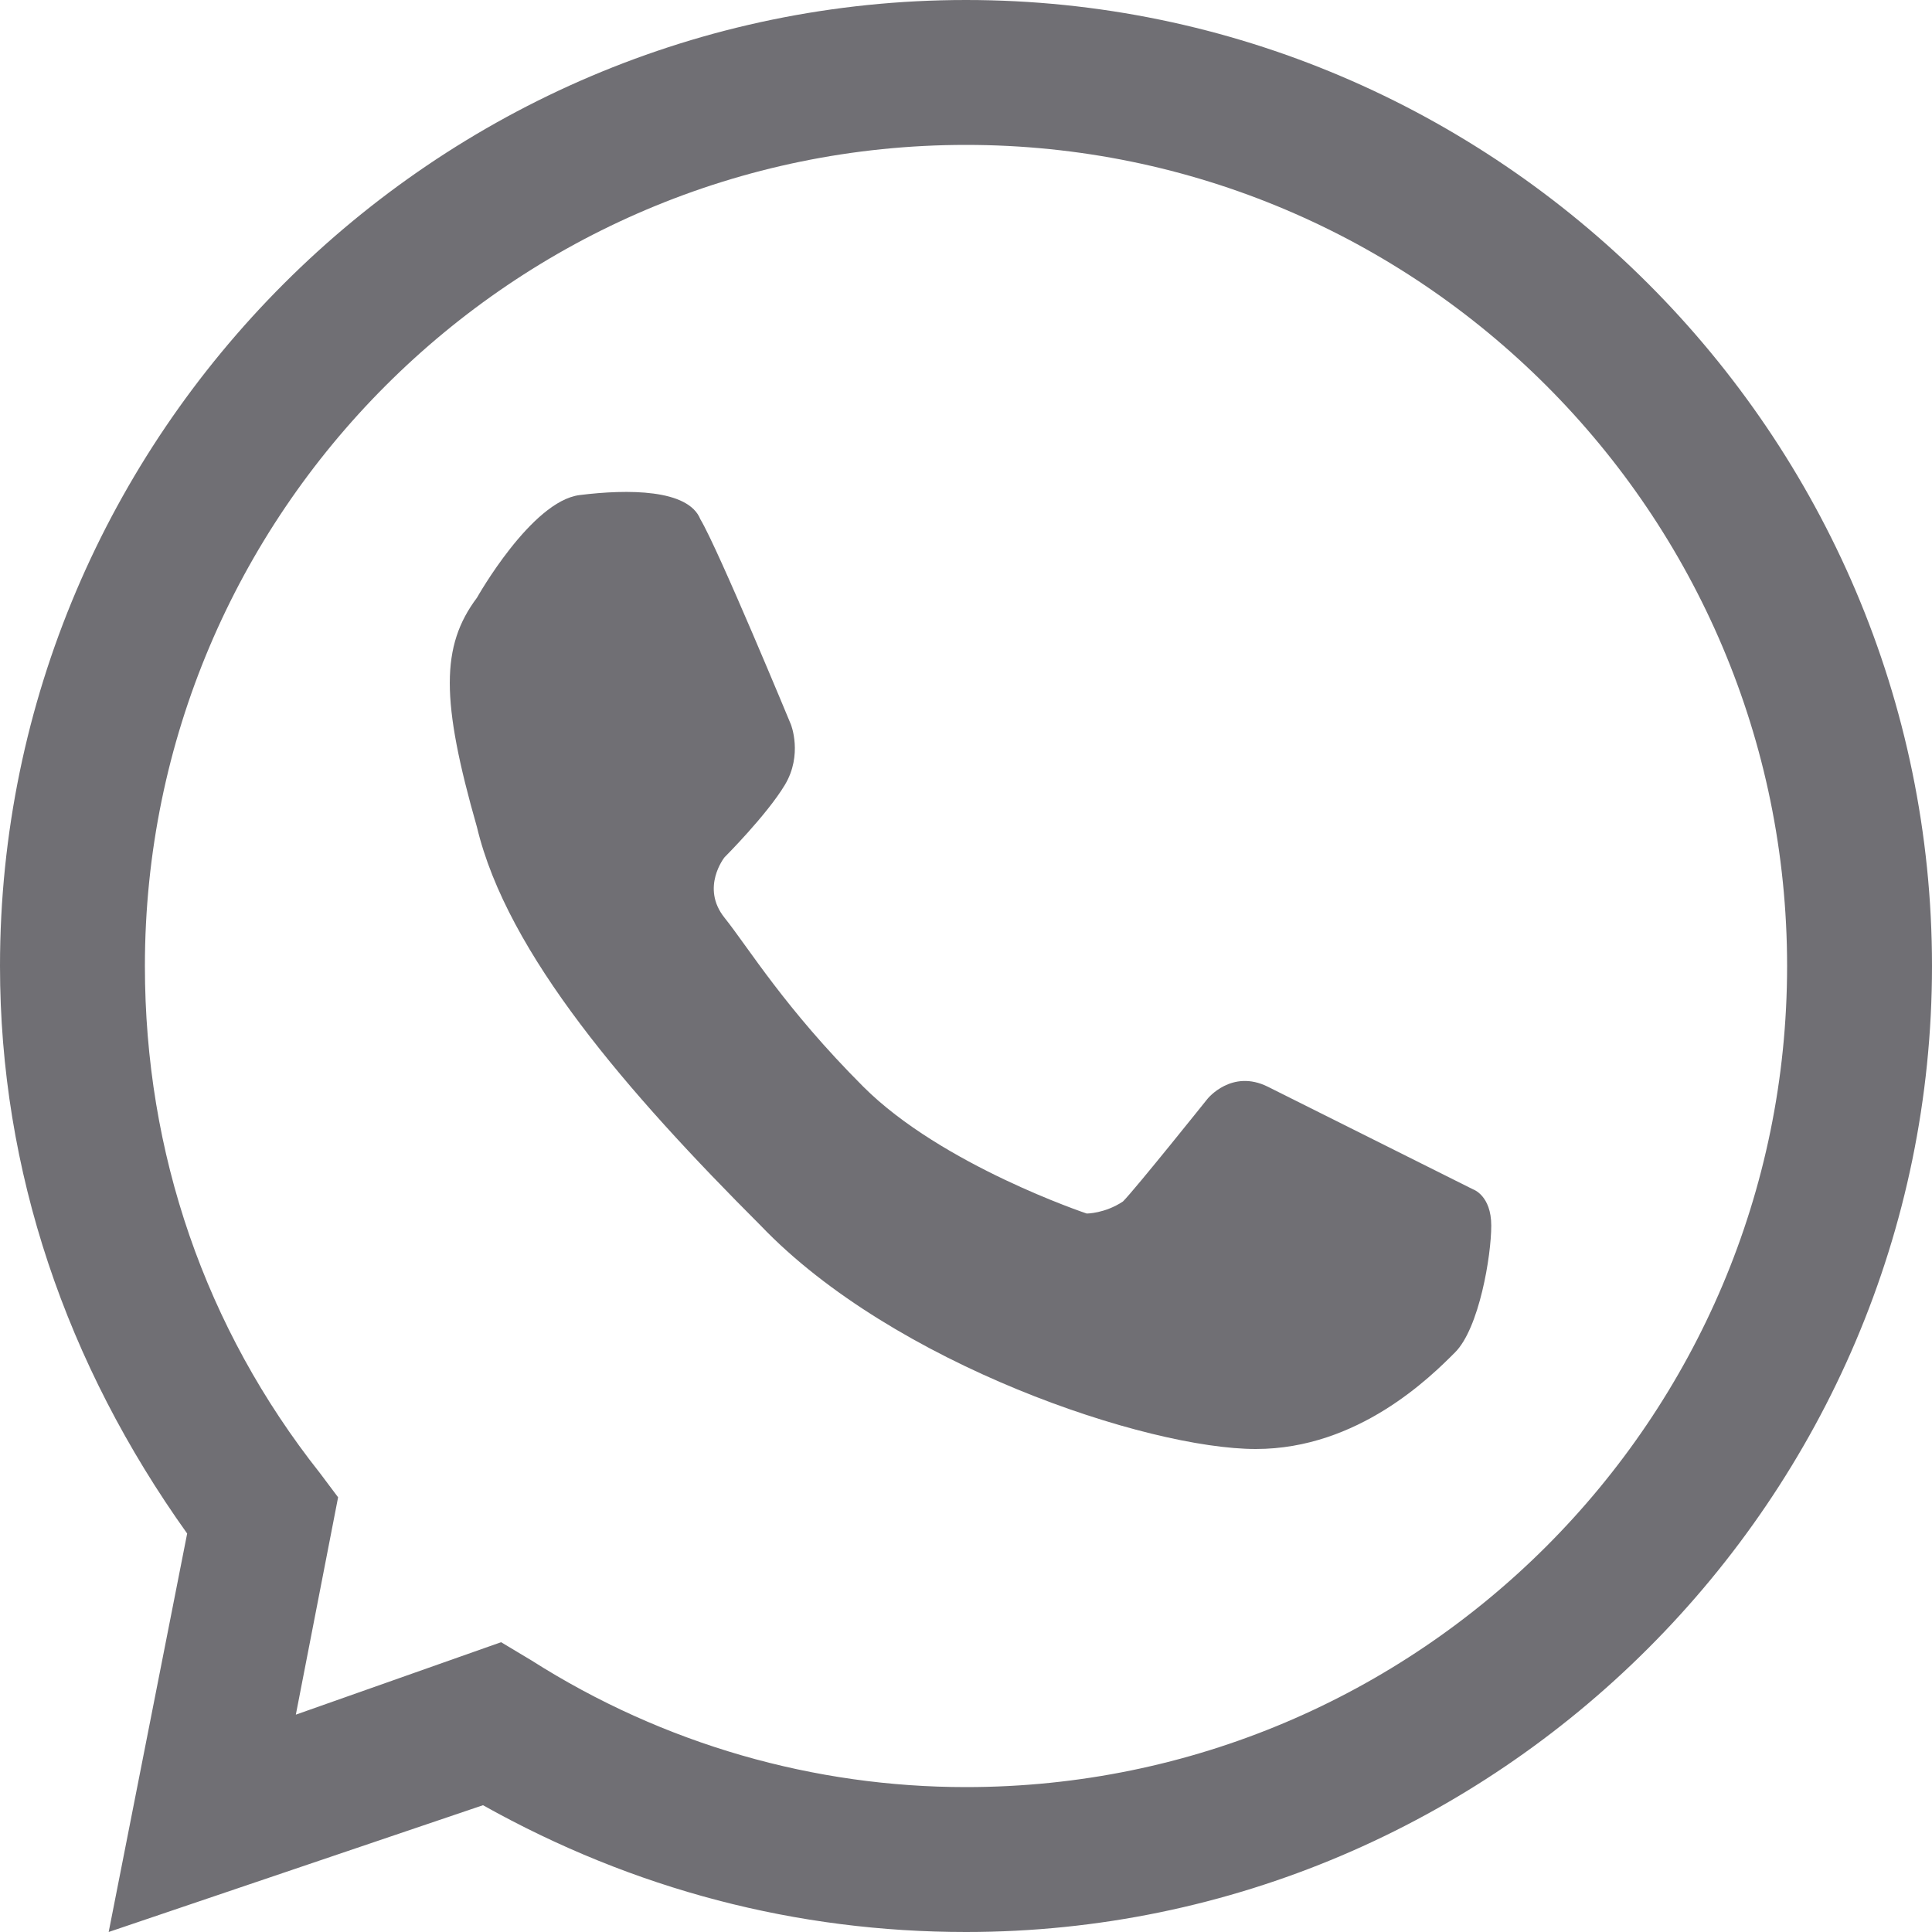
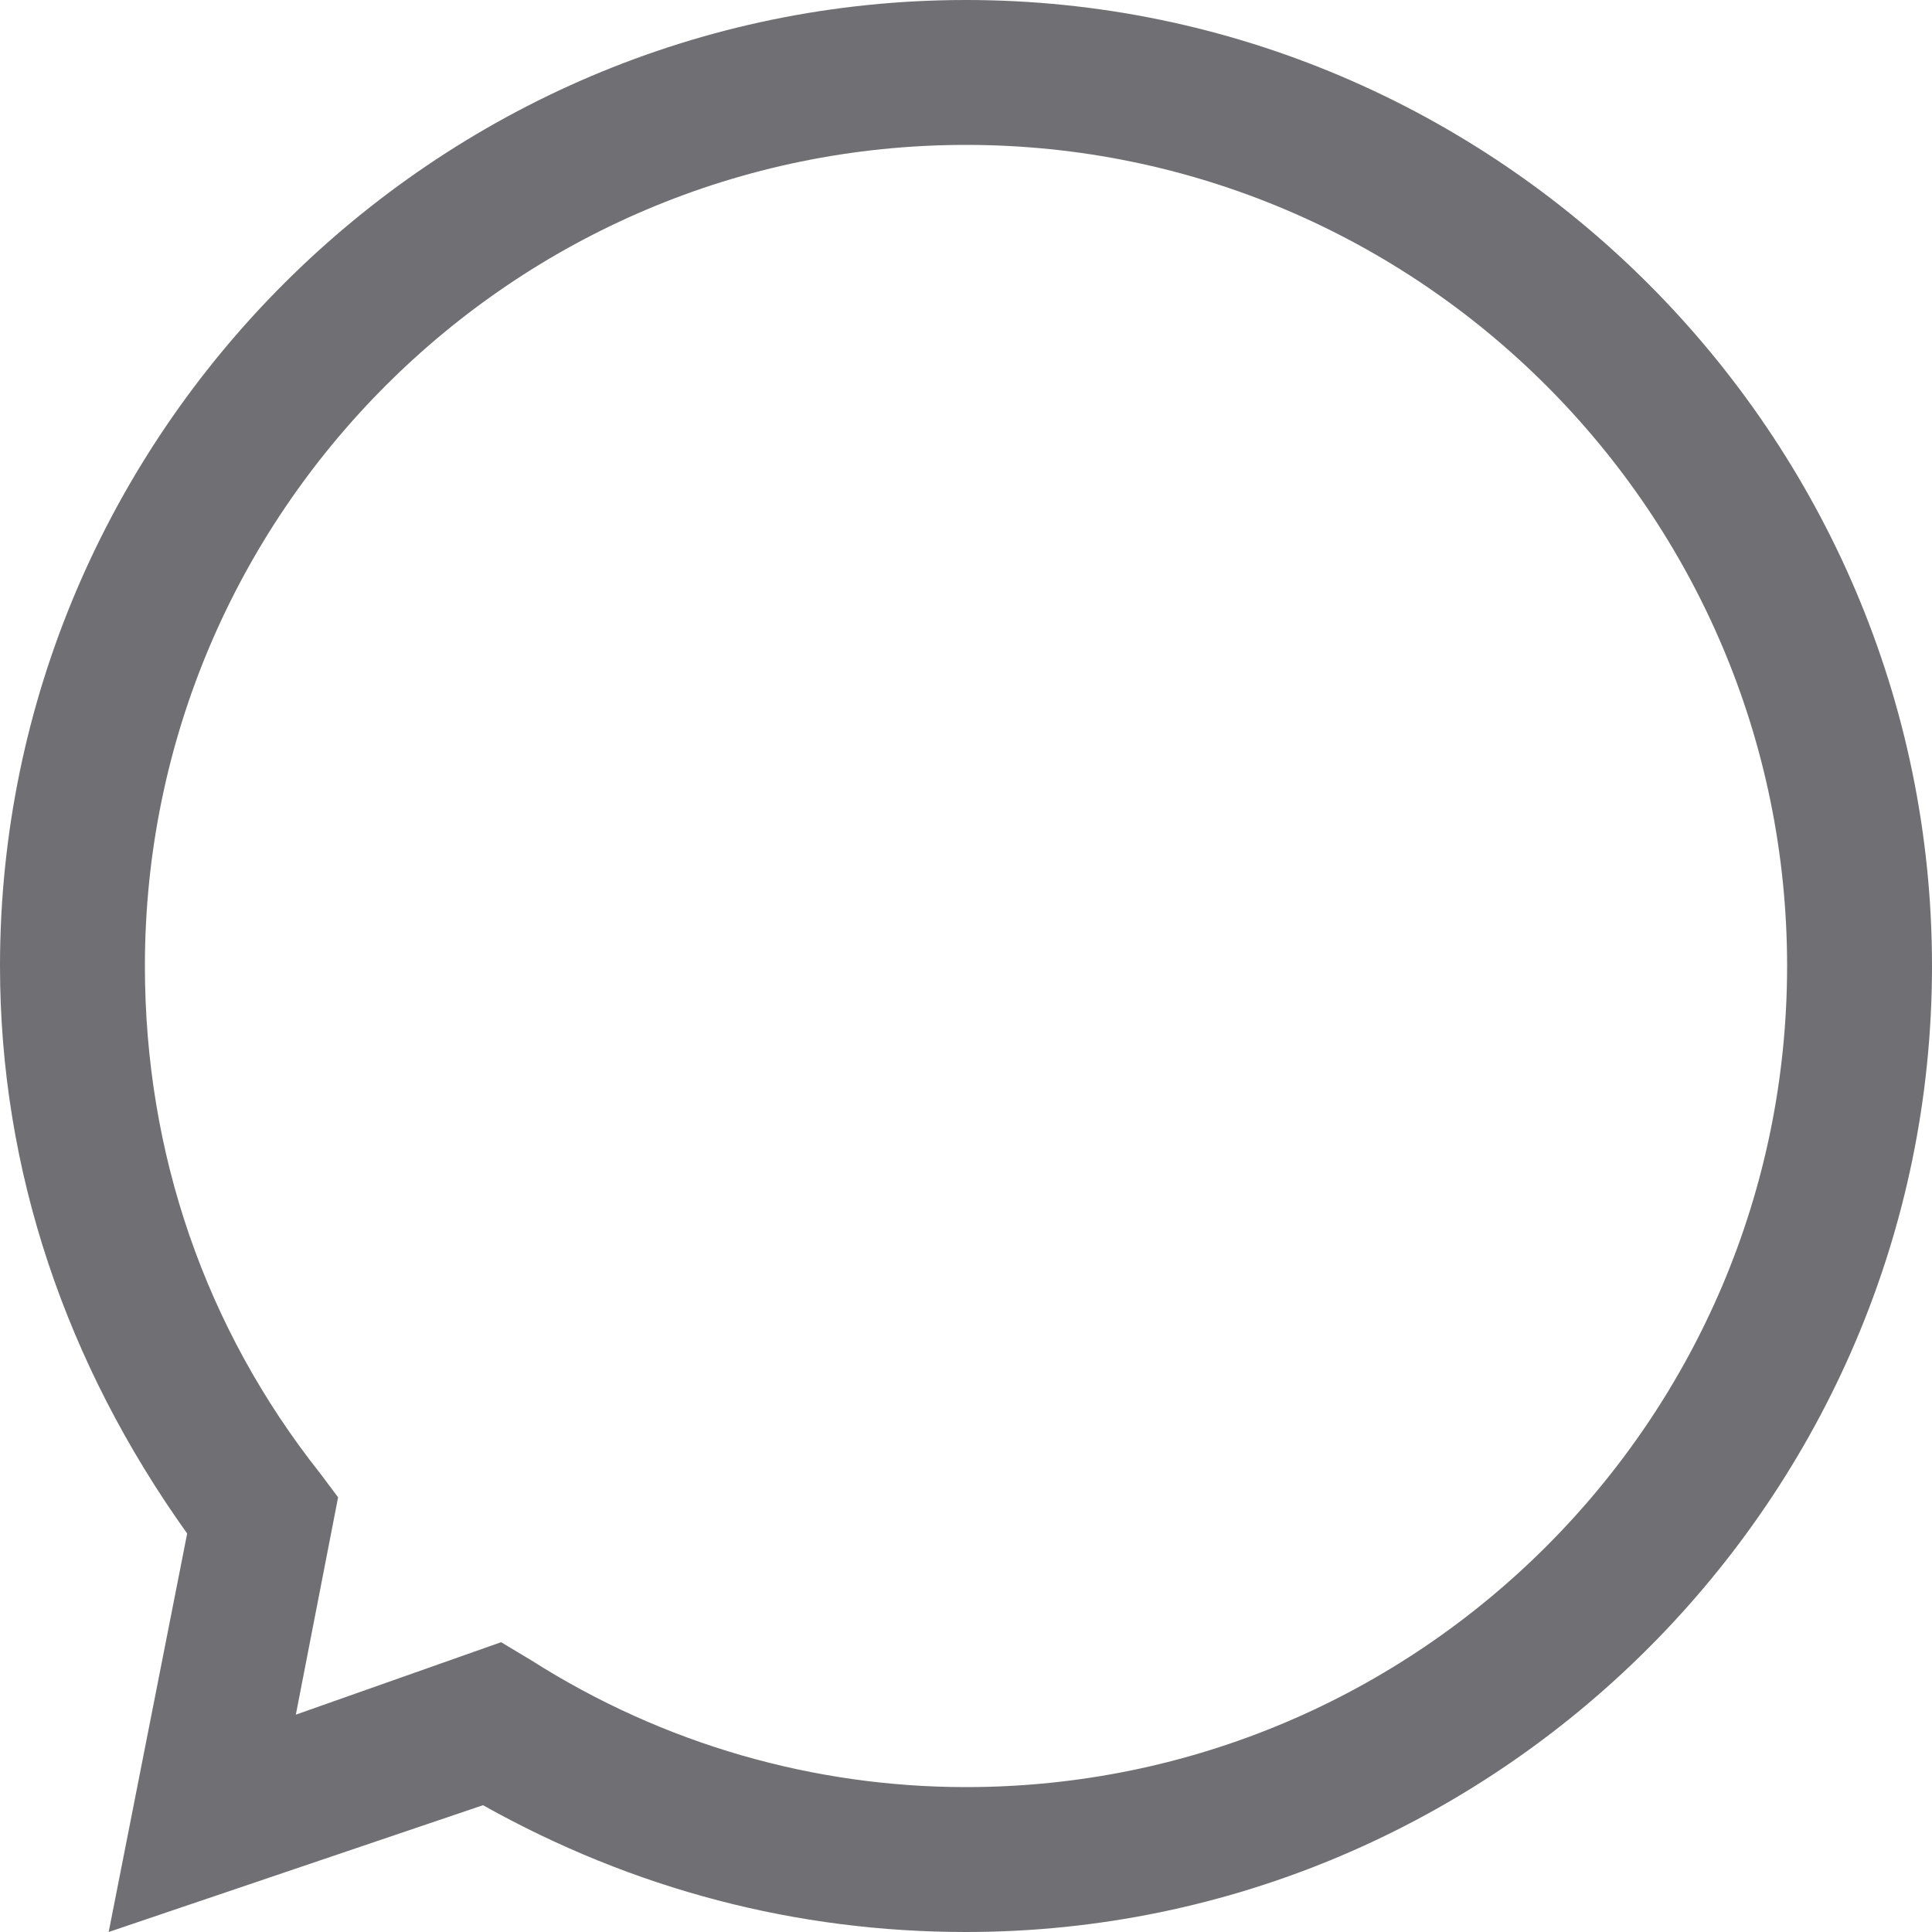
<svg xmlns="http://www.w3.org/2000/svg" version="1.1" id="Layer_1" x="0px" y="0px" viewBox="0 0 32 32" style="enable-background:new 0 0 32 32;" xml:space="preserve">
  <style type="text/css">
	.st0{fill:#706F74;}
</style>
  <title>Asset 16</title>
  <g>
    <g>
      <g>
        <path class="st0" d="M16,32c-2.8,0-5.5-0.7-8-2.1L1.8,32l1.3-6.6c-2-2.8-3.1-6-3.1-9.4C0,7.2,7.2,0,16,0s16,7.2,16,16     S24.8,32,16,32z M8.3,27.2l0.5,0.3c2.2,1.4,4.7,2.1,7.2,2.1c7.5,0,13.6-6.1,13.6-13.6S23.5,2.4,16,2.4C8.5,2.4,2.4,8.5,2.4,16     c0,3.1,1,6,2.9,8.4l0.3,0.4l-0.7,3.6L8.3,27.2z" />
      </g>
-       <path class="st0" d="M7.9,9.9c0,0,0.9-1.6,1.7-1.7c0.8-0.1,1.8-0.1,2,0.4c0.3,0.5,1.5,3.4,1.5,3.4s0.2,0.5-0.1,1s-1,1.2-1,1.2    s-0.4,0.5,0,1s1,1.5,2.3,2.8s3.7,2.1,3.7,2.1s0.3,0,0.6-0.2c0.2-0.2,1.4-1.7,1.4-1.7s0.4-0.5,1-0.2s3.4,1.7,3.4,1.7    s0.3,0.1,0.3,0.6s-0.2,1.7-0.6,2.1S22.5,24,20.8,24c-1.8,0-6-1.4-8.2-3.7c-2.2-2.2-4.2-4.5-4.7-6.6C7.3,11.6,7.3,10.7,7.9,9.9z" />
    </g>
  </g>
</svg>